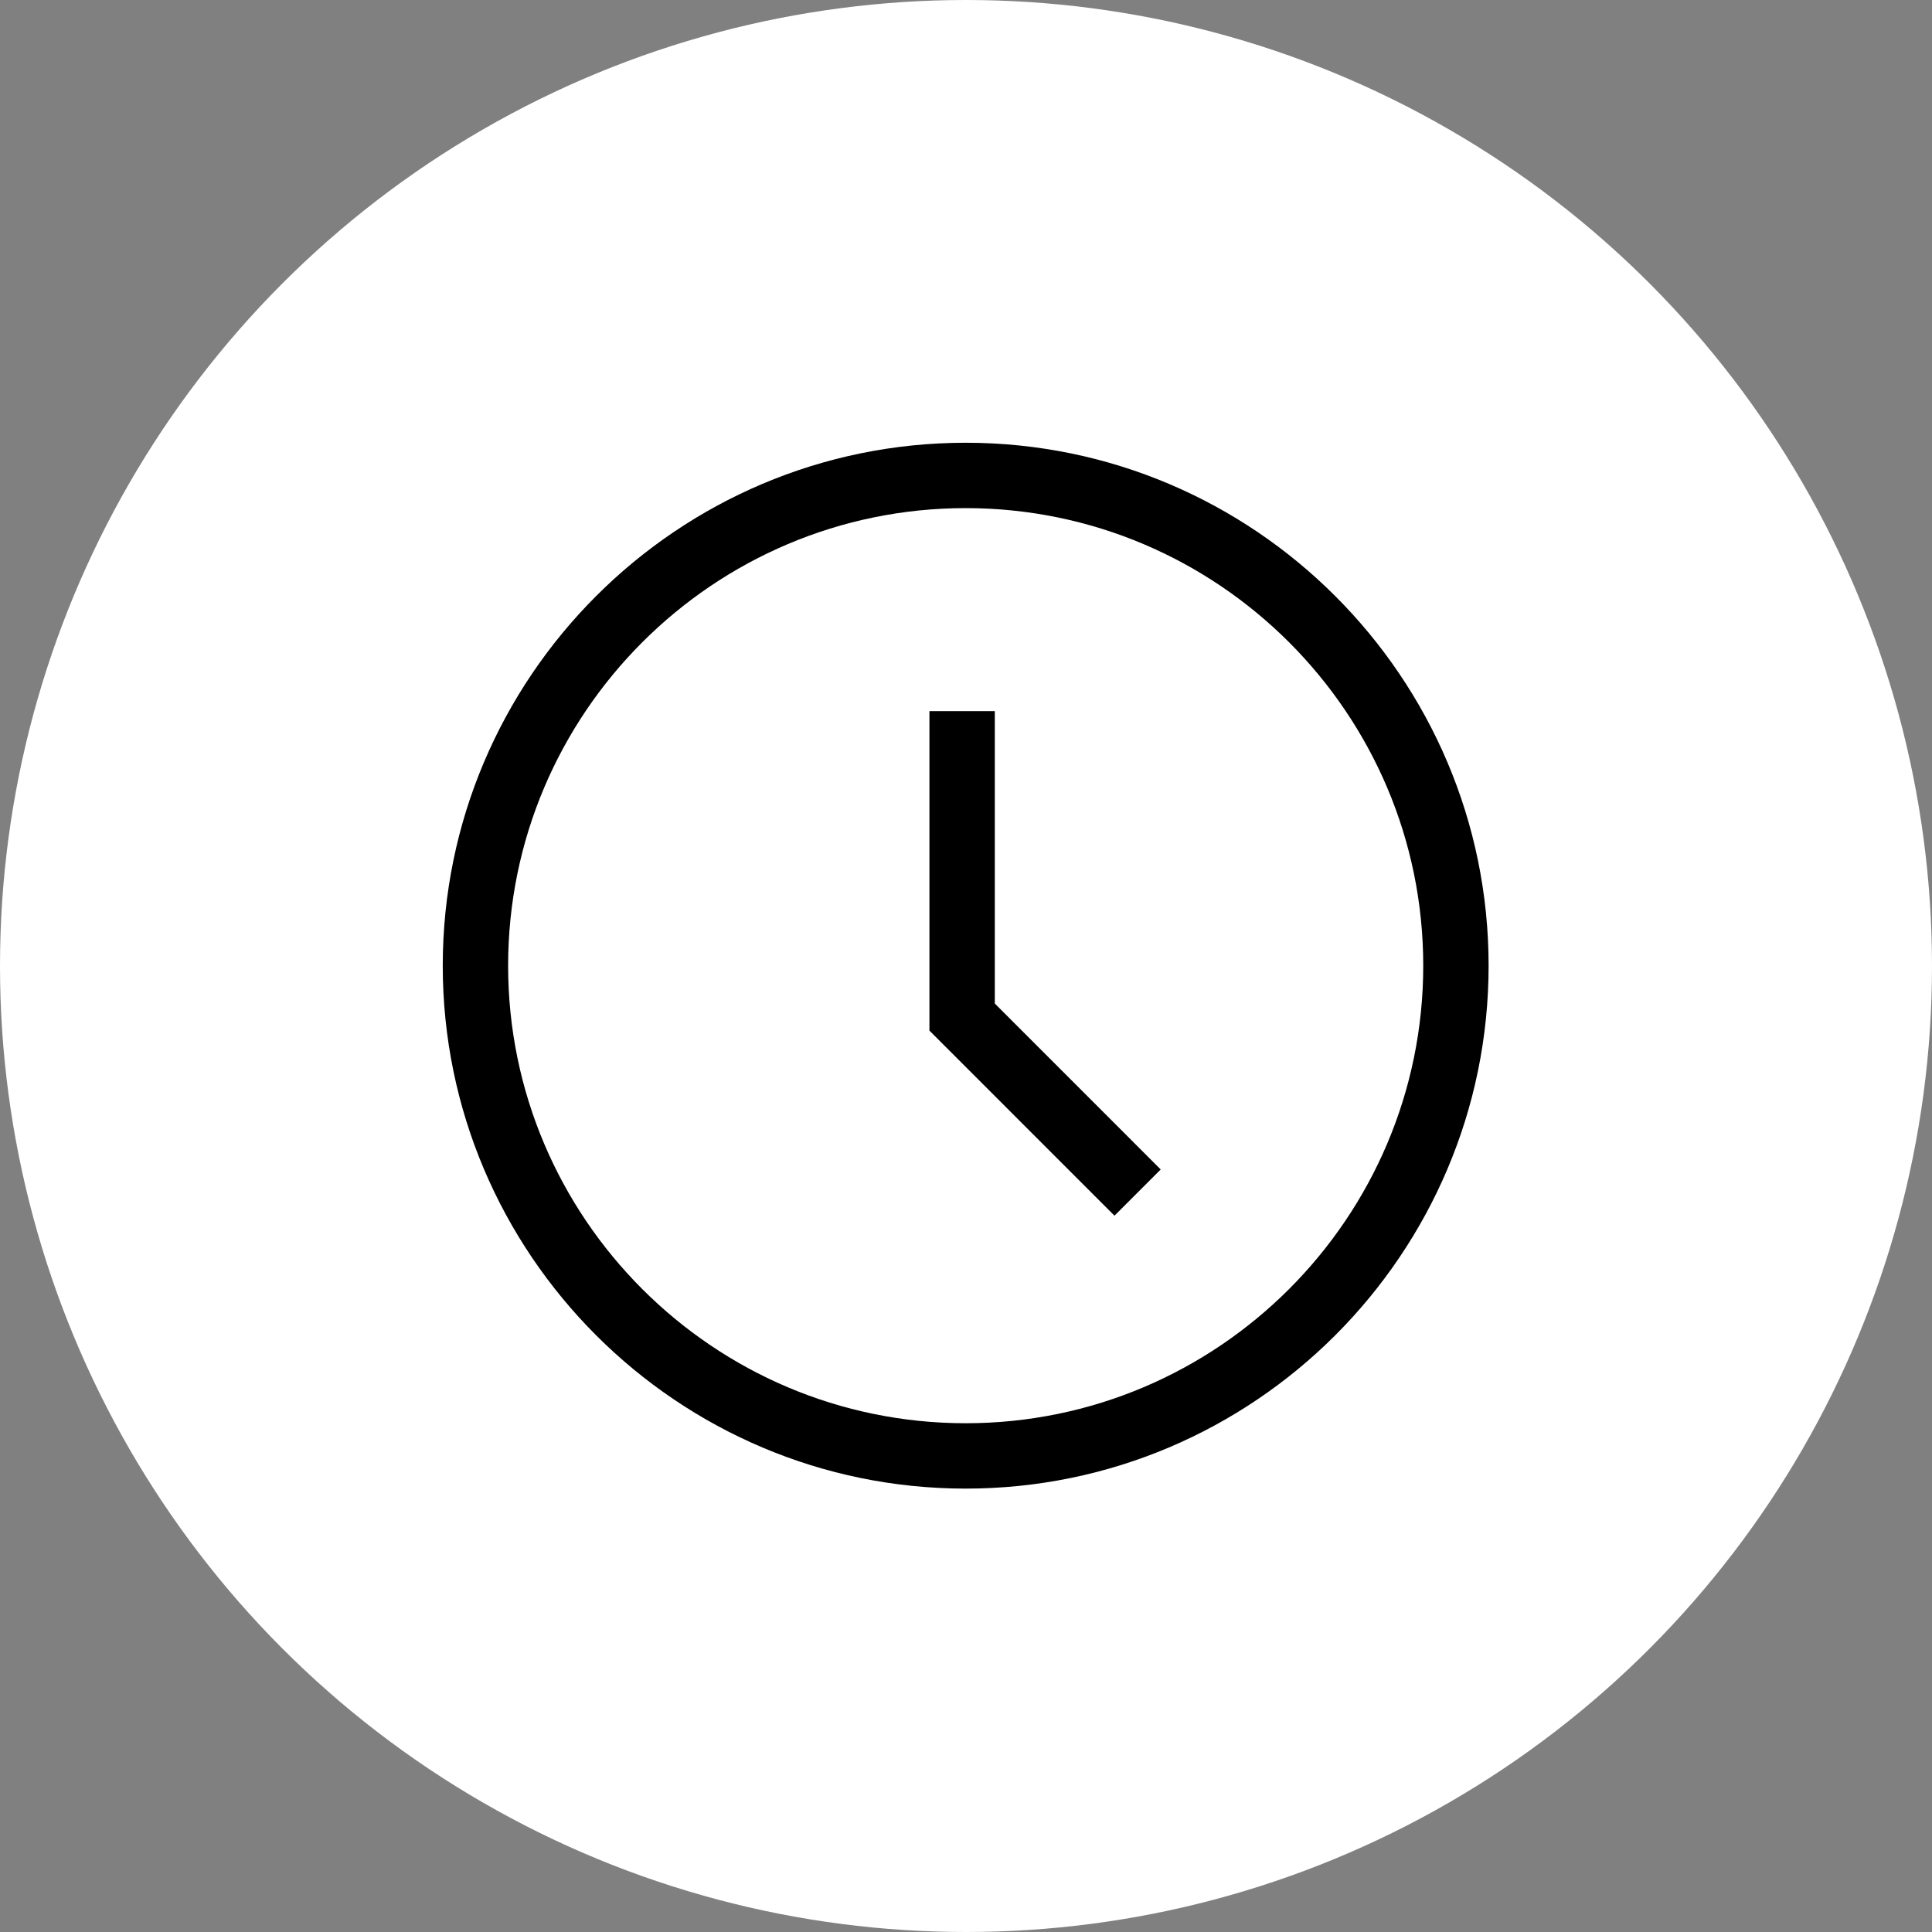
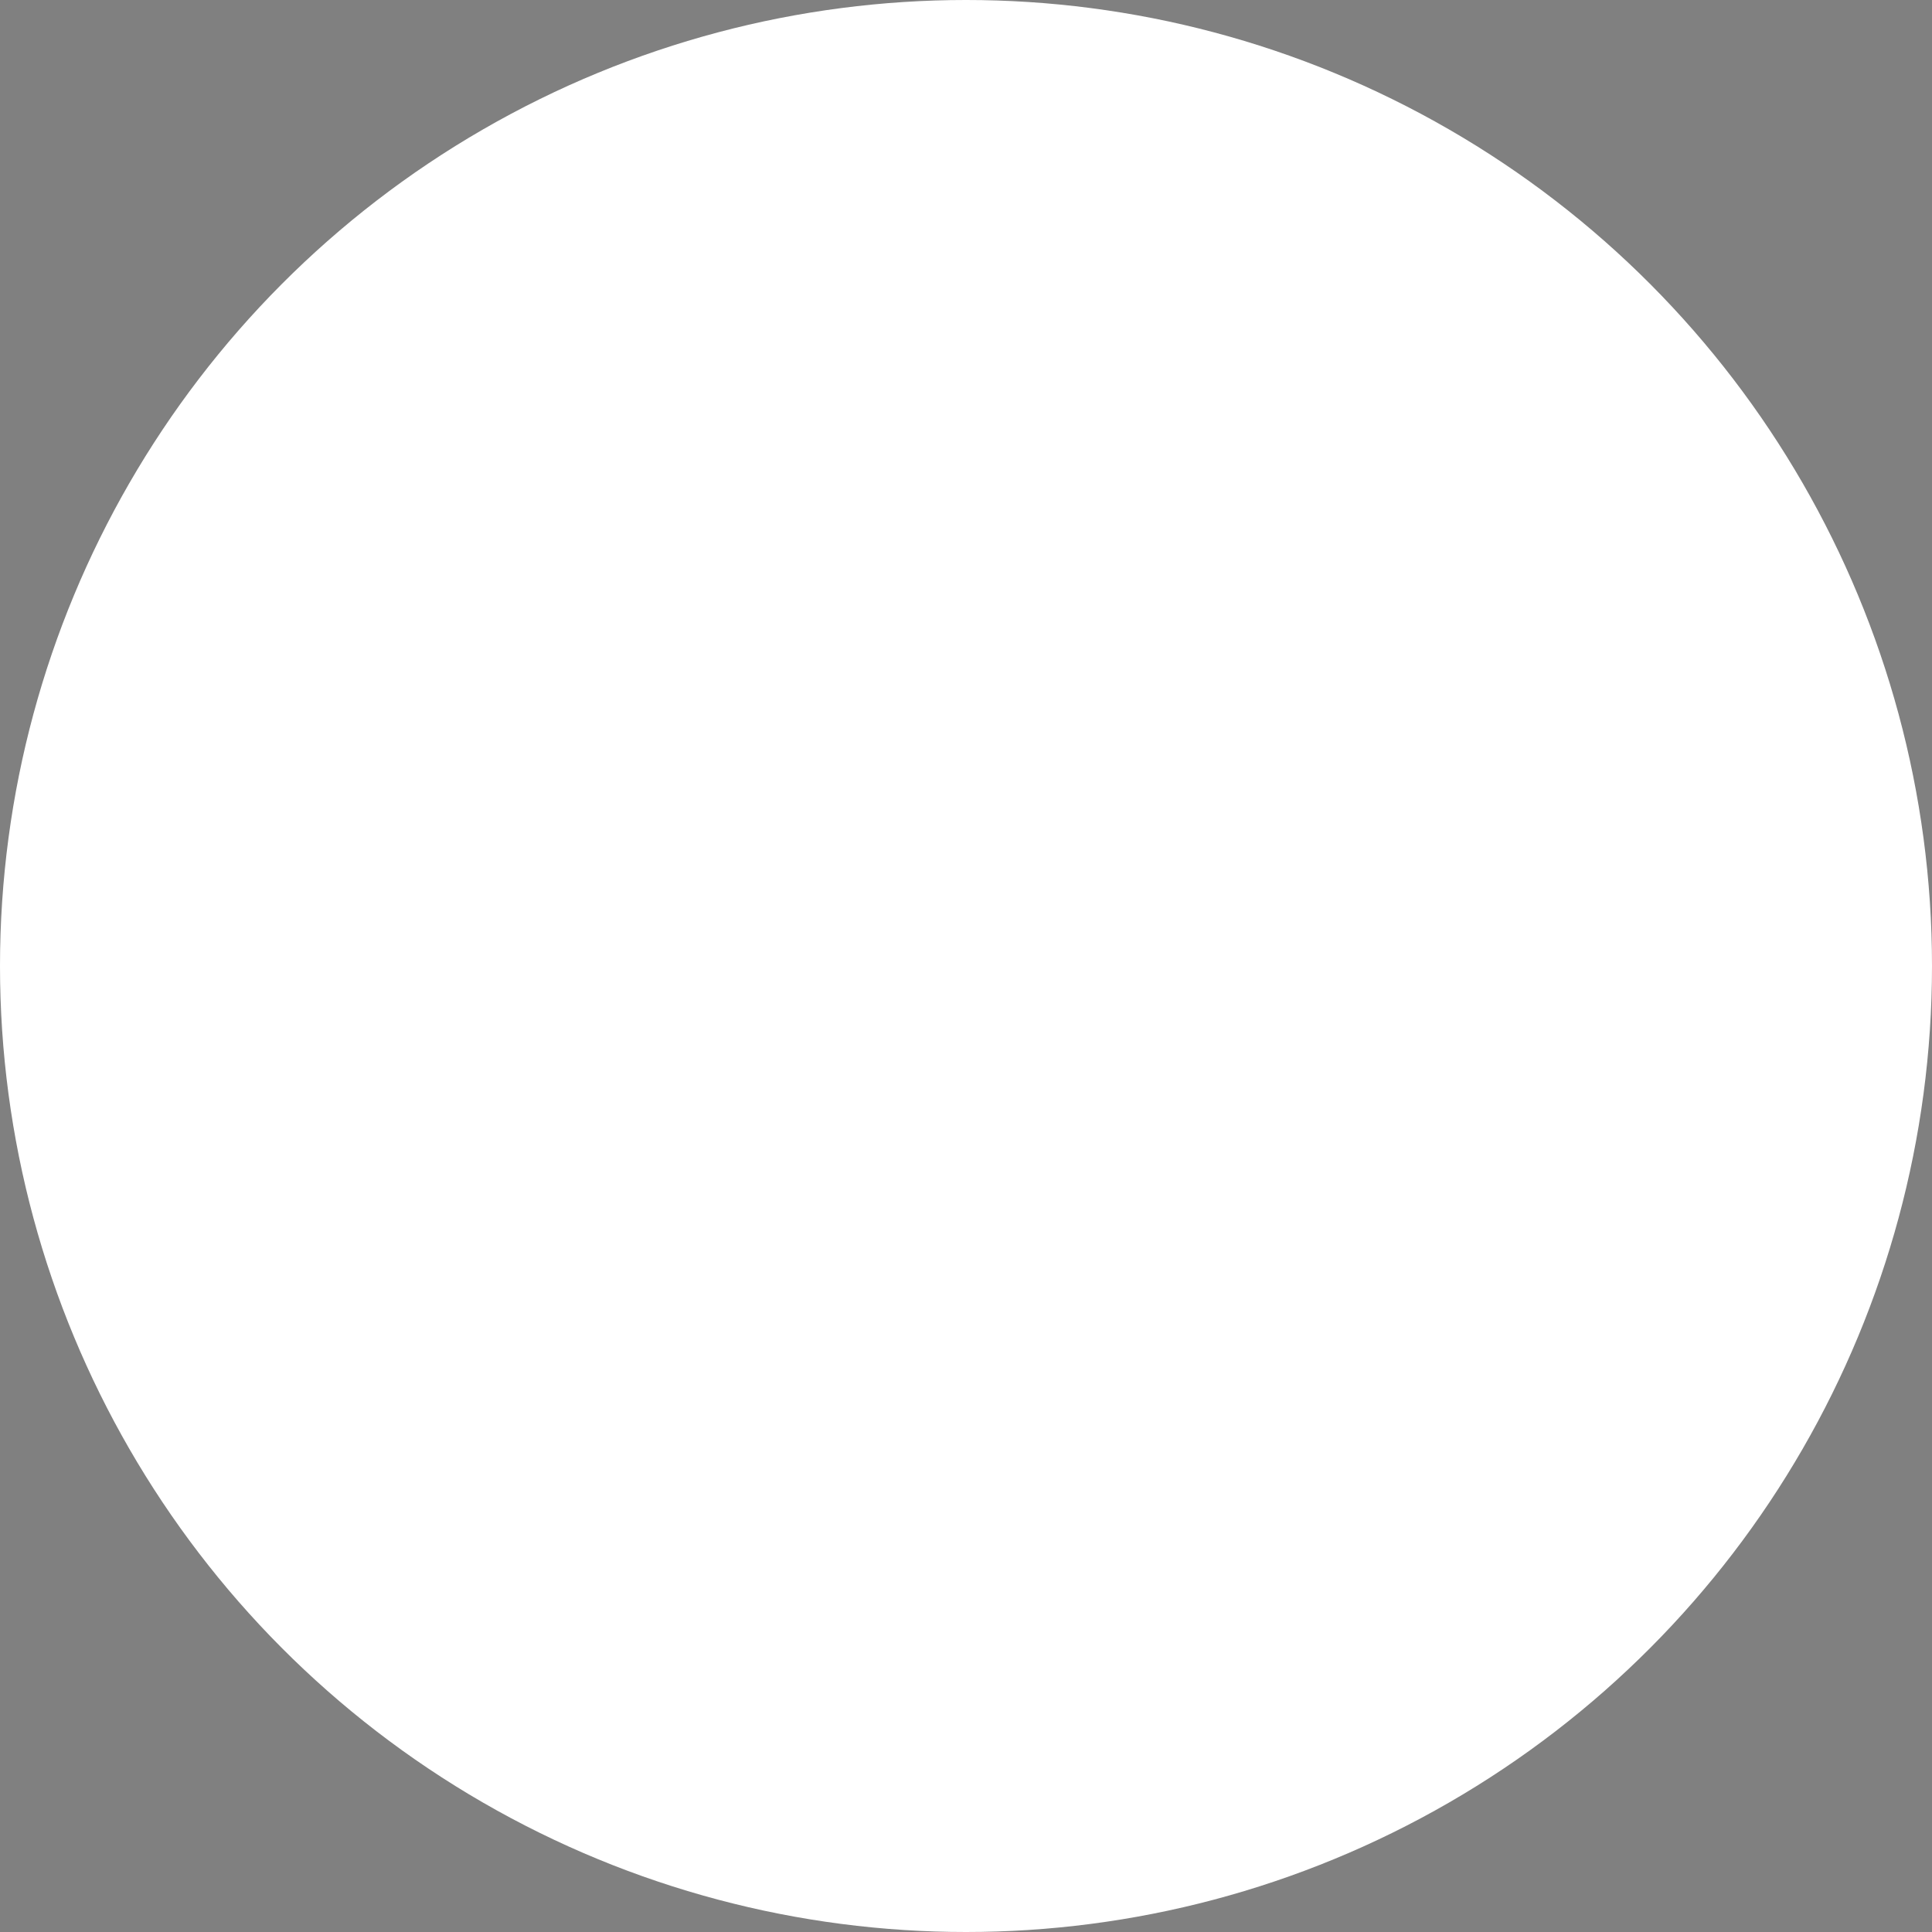
<svg xmlns="http://www.w3.org/2000/svg" height="48" width="48" viewBox="0 0 48 48">
  <rect x="0" y="0" width="48" height="48" fill="#808080" stroke="none" />
  <g>
    <ellipse cy="24" cx="24" ry="24" rx="24" fill="#FFFFFF" />
-     <path id="path1" transform="rotate(0,24,24) translate(11,11) scale(0.812,0.812)  " fill="#000000" d="M14.891,8.211L16.891,8.211 16.891,17.159 21.967,22.235 20.553,23.649 14.891,17.987z M16,2C8.28,2 2,8.28 2,16 2,23.72 8.28,30 16,30 23.72,30 30,23.72 30,16 30,8.28 23.72,2 16,2z M16,0C24.822,0 32,7.178 32,16 32,24.822 24.822,32 16,32 7.178,32 0,24.822 0,16 0,7.178 7.178,0 16,0z" />
  </g>
</svg>